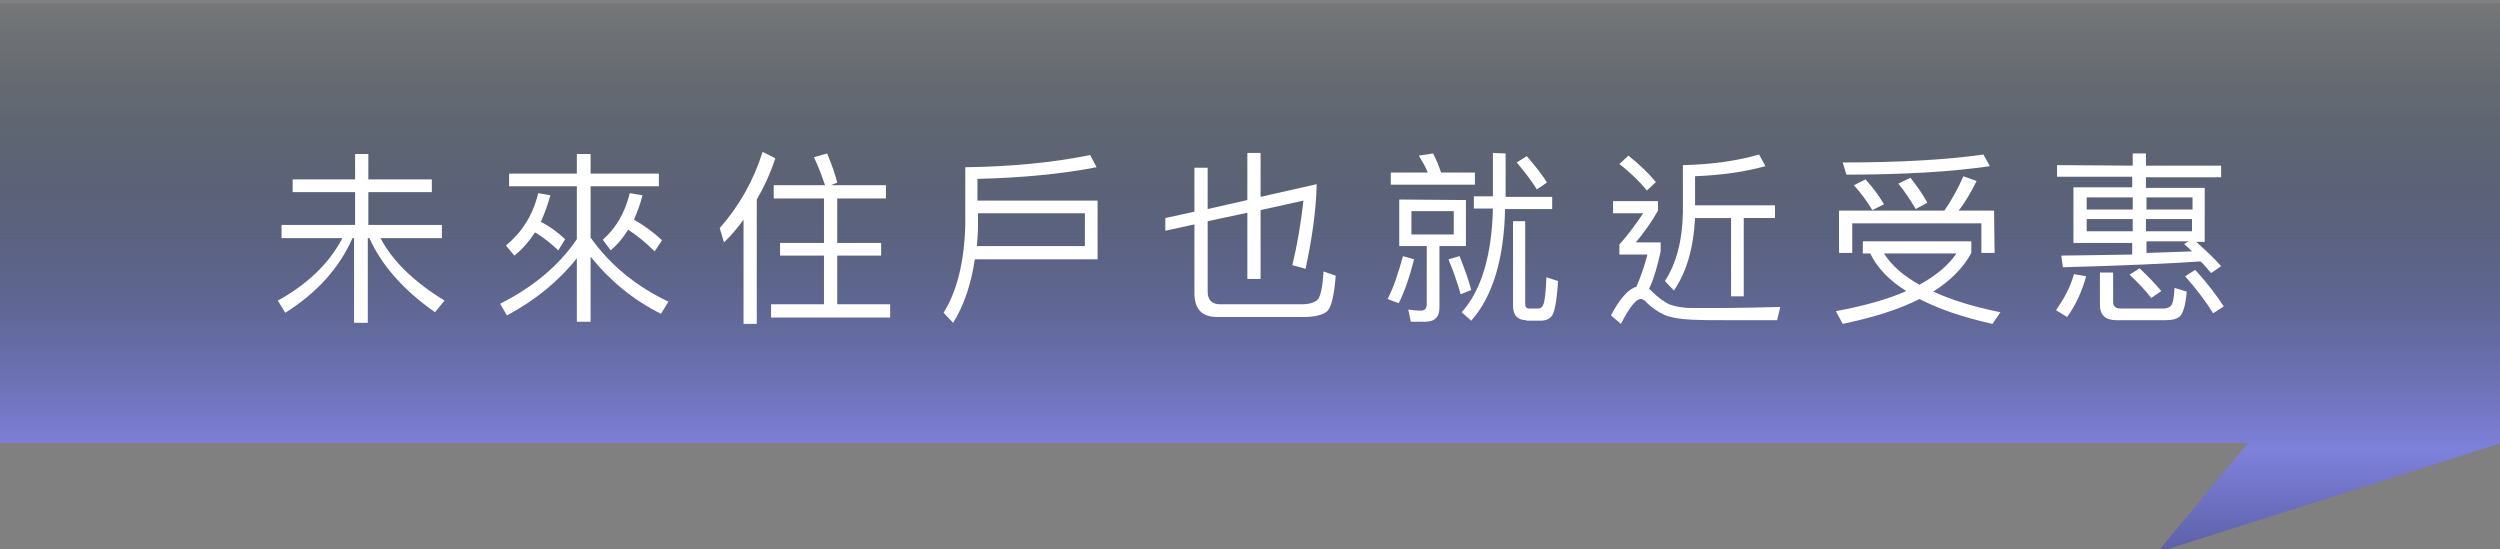
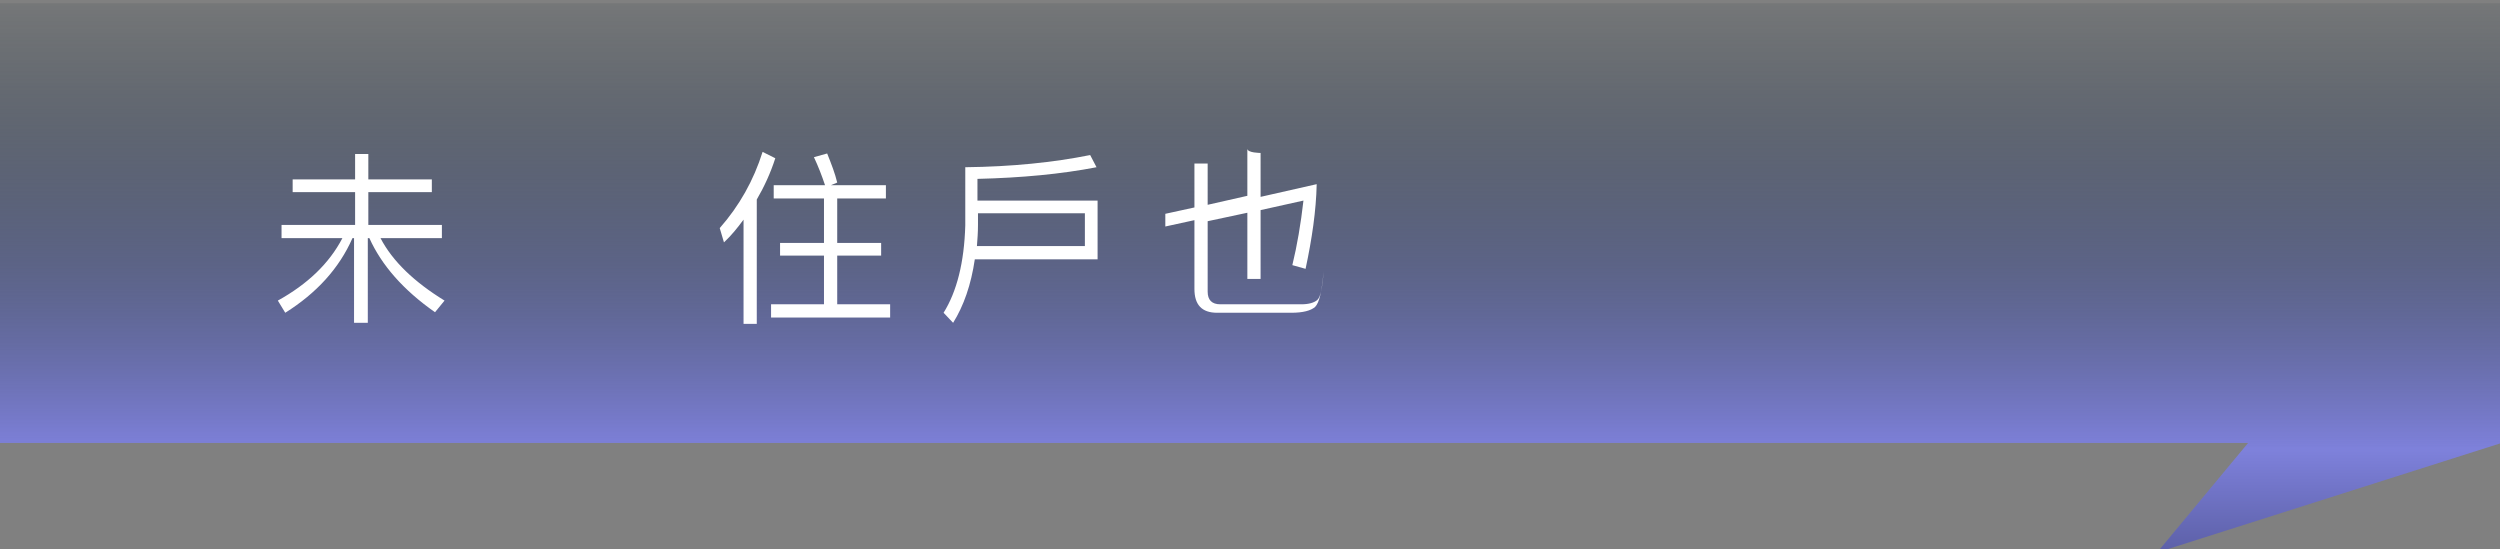
<svg xmlns="http://www.w3.org/2000/svg" version="1.1" id="圖層_1" x="0px" y="0px" viewBox="0 0 472.4 103.8" style="enable-background:new 0 0 472.4 103.8;" xml:space="preserve">
  <rect x="0" y="0" width="472.4" height="103.8" fill="#808080" stroke="none" />
  <style type="text/css">
	.st0{fill:url(#SVGID_1_);}
	.st1{fill:#FFFFFF;}
</style>
  <g>
    <linearGradient id="SVGID_1_" gradientUnits="userSpaceOnUse" x1="236.35" y1="-937.192" x2="236.35" y2="-695.253" gradientTransform="matrix(1 0 0 -1 0 -788)">
      <stop offset="0" style="stop-color:#0D122F" />
      <stop offset="0.265" style="stop-color:#7E81DB" />
      <stop offset="0.276" style="stop-color:#7A7DD5;stop-opacity:0.972" />
      <stop offset="0.41" style="stop-color:#46528A;stop-opacity:0.622" />
      <stop offset="0.522" style="stop-color:#203253;stop-opacity:0.332" />
      <stop offset="0.604" style="stop-color:#091E31;stop-opacity:0.117" />
      <stop offset="0.649" style="stop-color:#001724;stop-opacity:0" />
    </linearGradient>
    <polygon class="st0" points="0,0.6 0,83.7 424.8,83.7 407.6,104.4 472.7,83.7 472.7,0.6  " />
    <g>
      <g>
        <path class="st1" d="M69.6,29.1v4.8h12v2.4h-12v6.2h13.9V45H71.9c2.3,4.4,6.4,8.3,12.1,11.8L82.2,59c-6-4.2-10.1-8.9-12.4-14     h-0.3v16h-2.6V45h-0.3c-2.5,5.7-6.8,10.4-12.7,14.1l-1.4-2.3c5.6-3.1,9.7-7,12.2-11.8H53.2v-2.5h13.9v-6.2H55.3v-2.4h11.8v-4.8     C67.1,29.1,69.6,29.1,69.6,29.1z" />
-         <path class="st1" d="M109,35.2H96.2v-2.4H109v-3.7h2.6v3.7h12.9v2.4h-12.9v9.7c3.7,5.2,8.6,9.2,14.7,12.1l-1.4,2.3     c-5.2-2.6-9.6-6.2-13.3-10.8v12.3H109v-12c-3.4,4.3-7.8,7.9-13.2,10.8l-1.3-2.2c6.3-3.2,11.1-7.2,14.5-12.2V35.2L109,35.2z      M97.2,48.3l-1.6-1.9c3-2.5,5.1-5.7,6.1-9.9l2.3,0.4c-0.5,1.8-1.1,3.5-1.8,5c1.7,0.9,3.2,2,4.6,3.3l-1.3,2.1     c-1.5-1.4-2.9-2.5-4.4-3.4C100,45.6,98.7,47.1,97.2,48.3z M115.4,47.3l-1.5-2c2.5-2.2,4.2-5.1,5.1-8.8l2.4,0.4     c-0.4,1.7-1,3.2-1.6,4.6c1.9,1.1,3.7,2.4,5.3,3.9l-1.4,2.1c-1.6-1.6-3.3-3-5-4.1C117.7,45,116.6,46.3,115.4,47.3z" />
        <path class="st1" d="M146.5,29.9c-0.9,2.8-2.1,5.4-3.5,7.8v23.5h-2.5V41.5c-1.1,1.5-2.3,3-3.7,4.3l-0.8-2.7     c3.7-4.2,6.4-9,8.1-14.4L146.5,29.9z M155.9,35c-0.6-1.8-1.3-3.6-2.1-5.3l2.5-0.7c0.8,2,1.5,3.8,1.9,5.5L157,35h10.4v2.5h-9.2     v8.4h8.3v2.4h-8.3v9.2h10V60h-22.5v-2.5h10v-9.2h-8.3v-2.4h8.3v-8.4h-9.5V35H155.9z" />
        <path class="st1" d="M207.2,31.6c-6.7,1.3-14.2,2-22.5,2.2v4.1h22.7V49h-23.2c-0.7,4.8-2.1,8.8-4.1,12l-1.8-1.9     c2.5-4,3.9-9.5,4.1-16.5v-11c8.8-0.1,16.6-0.9,23.6-2.3L207.2,31.6z M205,46.5v-6.2h-20.2v2.2c0,1.4-0.1,2.7-0.2,4H205z" />
-         <path class="st1" d="M238.2,28.9v8.3l10.6-2.4c-0.1,5-0.9,10.4-2.1,16l-2.5-0.7c0.9-3.7,1.6-7.8,2.1-12.2l-8.1,1.8v13h-2.5V40.2     l-7.5,1.6v13.3c0,1.6,0.8,2.4,2.4,2.4h15.3c1.4,0,2.4-0.3,3-0.8s1-2.3,1.2-5.4l2.3,0.8c-0.3,3.7-0.8,5.9-1.6,6.7     c-0.8,0.7-2.3,1.1-4.5,1.1H230c-2.9,0-4.3-1.5-4.3-4.5v-13l-5.5,1.2v-2.4l5.5-1.2v-8.3h2.5v7.8l7.5-1.7v-8.9     C235.7,28.9,238.2,28.9,238.2,28.9z" />
-         <path class="st1" d="M267.2,49c-0.8,3.2-1.7,5.9-2.9,8.3l-2.1-0.8c1.1-2.1,2-4.8,2.9-8.1L267.2,49z M269.8,32.6     c-0.5-1.2-1.1-2.2-1.7-3.2l2.7-0.4c0.5,1,1.1,2.3,1.5,3.6h6.4v2.3h-15.9v-2.3H269.8z M277,37.8v8.7h-5v11.6     c0,1.8-0.9,2.7-2.7,2.7h-2.7l-0.5-2.3c0.8,0.1,1.6,0.2,2.4,0.2c0.7,0,1.1-0.4,1.1-1.2v-11h-5.2v-8.8L277,37.8L277,37.8z      M274.7,39.9h-8v4.4h8V39.9z M278,54.8l-2,0.8c-0.6-2.2-1.4-4.4-2.3-6.6l2.1-0.6C276.7,50.7,277.5,52.8,278,54.8z M284.5,29v8.2     h8.8v2.3h-8.9c-0.2,9.6-2.4,16.6-6.4,21.1l-1.8-1.6c3.7-4.1,5.7-10.7,5.9-19.6h-3.6v-2.3h3.6v-8.2L284.5,29L284.5,29z      M288.4,60.5c-1.6,0-2.5-0.9-2.5-2.7v-16h2.3v15.6c0,0.6,0.2,0.9,0.8,0.9h1.6c0.5,0,0.8-0.2,1-0.7c0.3-0.6,0.5-2.3,0.6-5.2     l2.2,0.7c-0.2,3.6-0.6,5.7-1.1,6.5c-0.5,0.7-1.2,1-2.3,1h-2.6V60.5z M292.3,34.5l-1.9,1.3c-0.9-1.5-2.2-3.2-3.8-5.1l1.9-1.2     C290.2,31.5,291.5,33.1,292.3,34.5z" />
-         <path class="st1" d="M313.3,37.8v2c-1.2,2.1-2.6,4.1-4.2,6h4.7v1.7c-0.6,2.8-1.3,5.2-2.2,7.1c0.2,0.1,0.4,0.3,0.7,0.6     c1,1,2.1,1.8,3.1,2.3c1.1,0.4,2.5,0.7,4.3,0.7s3.8,0,6.1,0c2.7,0,6.2-0.1,10.6-0.2l-0.6,2.5h-9.7c-2.5,0-4.6,0-6.5-0.1     c-2.2-0.1-3.9-0.4-5.1-0.9c-1.3-0.6-2.6-1.5-3.7-2.7c-0.3-0.2-0.5-0.3-0.8-0.3c-0.8,0-2.1,1.5-3.7,4.7l-1.9-1.6     c1.7-3.2,3.3-5,4.8-5.4c0.8-1.8,1.5-3.8,2.1-6.1H306v-1.9c1.8-2,3.2-4,4.5-5.9h-5.7V38h8.5V37.8z M312.9,34.4l-1.7,1.6     c-1.3-1.6-3-3.3-5.2-5l1.7-1.6C309.7,31,311.5,32.7,312.9,34.4z M320.3,41.2c-0.3,5.7-1.6,10.2-4,13.7l-1.7-1.8     c2.1-3.2,3.3-7.5,3.4-13v-8.9c5.3-0.1,10.2-0.8,14.4-2l1.2,2.2c-4,1.1-8.4,1.7-13.3,1.9v5.5h15.1v2.4h-5.9V56h-2.4V41.2H320.3z" />
-         <path class="st1" d="M372.5,45.6v2.2c-1.5,2.8-4,5.3-7.2,7.3c3.5,1.6,7.7,2.9,12.7,3.9l-1.5,2.2c-5.5-1.2-10.1-2.8-13.8-4.7     c-3.9,2-8.8,3.5-14.5,4.7l-1.3-2.4c5.3-1,9.7-2.2,13.3-3.8c-3.2-2-5.5-4.4-6.8-7.1H352v-2.3C352,45.6,372.5,45.6,372.5,45.6z      M376.9,47.8h-2.5v-5.6H350v5.6h-2.5v-8h19.9c1.4-2,2.6-4.2,3.6-6.5l2.5,0.9c-1.1,2.2-2.2,4.1-3.4,5.6h6.7L376.9,47.8L376.9,47.8     z M376,31.4c-6.8,1-15.8,1.6-27.1,1.6l-0.7-2.3c10.7,0,19.5-0.5,26.6-1.5L376,31.4z M356,38.6l-2.2,1.1c-1.1-1.8-2.2-3.3-3.5-4.7     l2.2-1.1C353.8,35.3,355,36.9,356,38.6z M362.7,53.8c3.1-1.7,5.4-3.6,7-5.9H356C357.4,50.1,359.6,52.1,362.7,53.8z M364.2,38.3     l-2.2,1.2c-1.1-1.8-2.1-3.4-3.3-4.8l2.3-1.1C362.1,35,363.2,36.5,364.2,38.3z" />
-         <path class="st1" d="M394.2,52.2c-0.8,2.9-2,5.5-3.6,7.7l-2.1-1.3c1.5-2.1,2.7-4.3,3.4-6.8L394.2,52.2z M403,31.3V29h2.5v2.3     h14.2v2.2h-14.2v2h11.1v10.2H415c2,1.8,3.6,3.3,4.7,4.6l-1.9,1.3c-0.6-0.7-1.2-1.5-2-2.2c-6,0.4-14.6,0.8-26,1.1l-0.3-2.2     c4.9-0.1,9.3-0.1,13.4-0.2v-2.2h-11.1V35.4h11.1v-2h-14.2v-2.2L403,31.3L403,31.3z M403,39.6v-2.3h-8.7v2.3H403z M403,41.4h-8.7     v2.3h8.7V41.4z M399.9,60.5c-2.1,0-3.1-1-3.1-2.9v-6.1h2.5v5.6c0,0.8,0.5,1.2,1.4,1.2h8.1c0.7,0,1.1-0.2,1.4-0.5     c0.4-0.4,0.6-1.5,0.7-3.4l2.3,0.7c-0.2,2.6-0.7,4.1-1.3,4.7c-0.6,0.5-1.4,0.7-2.7,0.7H399.9z M408.4,55l-1.9,1.3     c-1-1.3-2.4-2.8-4.1-4.4l1.9-1.2C406.1,52.4,407.4,53.8,408.4,55z M405.6,39.6h8.7v-2.3h-8.7V39.6z M414.2,41.4h-8.7v2.3h8.7     V41.4z M412.7,46.1l0.9-0.5h-8v2.2c3.2-0.1,6-0.2,8.6-0.3C413.7,47,413.2,46.5,412.7,46.1z M420.2,57.9l-2,1.3     c-1.3-2.1-3-4.4-5.3-7l1.9-1.2C417.2,53.6,418.9,55.9,420.2,57.9z" />
+         <path class="st1" d="M238.2,28.9v8.3l10.6-2.4c-0.1,5-0.9,10.4-2.1,16l-2.5-0.7c0.9-3.7,1.6-7.8,2.1-12.2l-8.1,1.8v13h-2.5V40.2     l-7.5,1.6v13.3c0,1.6,0.8,2.4,2.4,2.4h15.3c1.4,0,2.4-0.3,3-0.8s1-2.3,1.2-5.4c-0.3,3.7-0.8,5.9-1.6,6.7     c-0.8,0.7-2.3,1.1-4.5,1.1H230c-2.9,0-4.3-1.5-4.3-4.5v-13l-5.5,1.2v-2.4l5.5-1.2v-8.3h2.5v7.8l7.5-1.7v-8.9     C235.7,28.9,238.2,28.9,238.2,28.9z" />
      </g>
    </g>
  </g>
</svg>